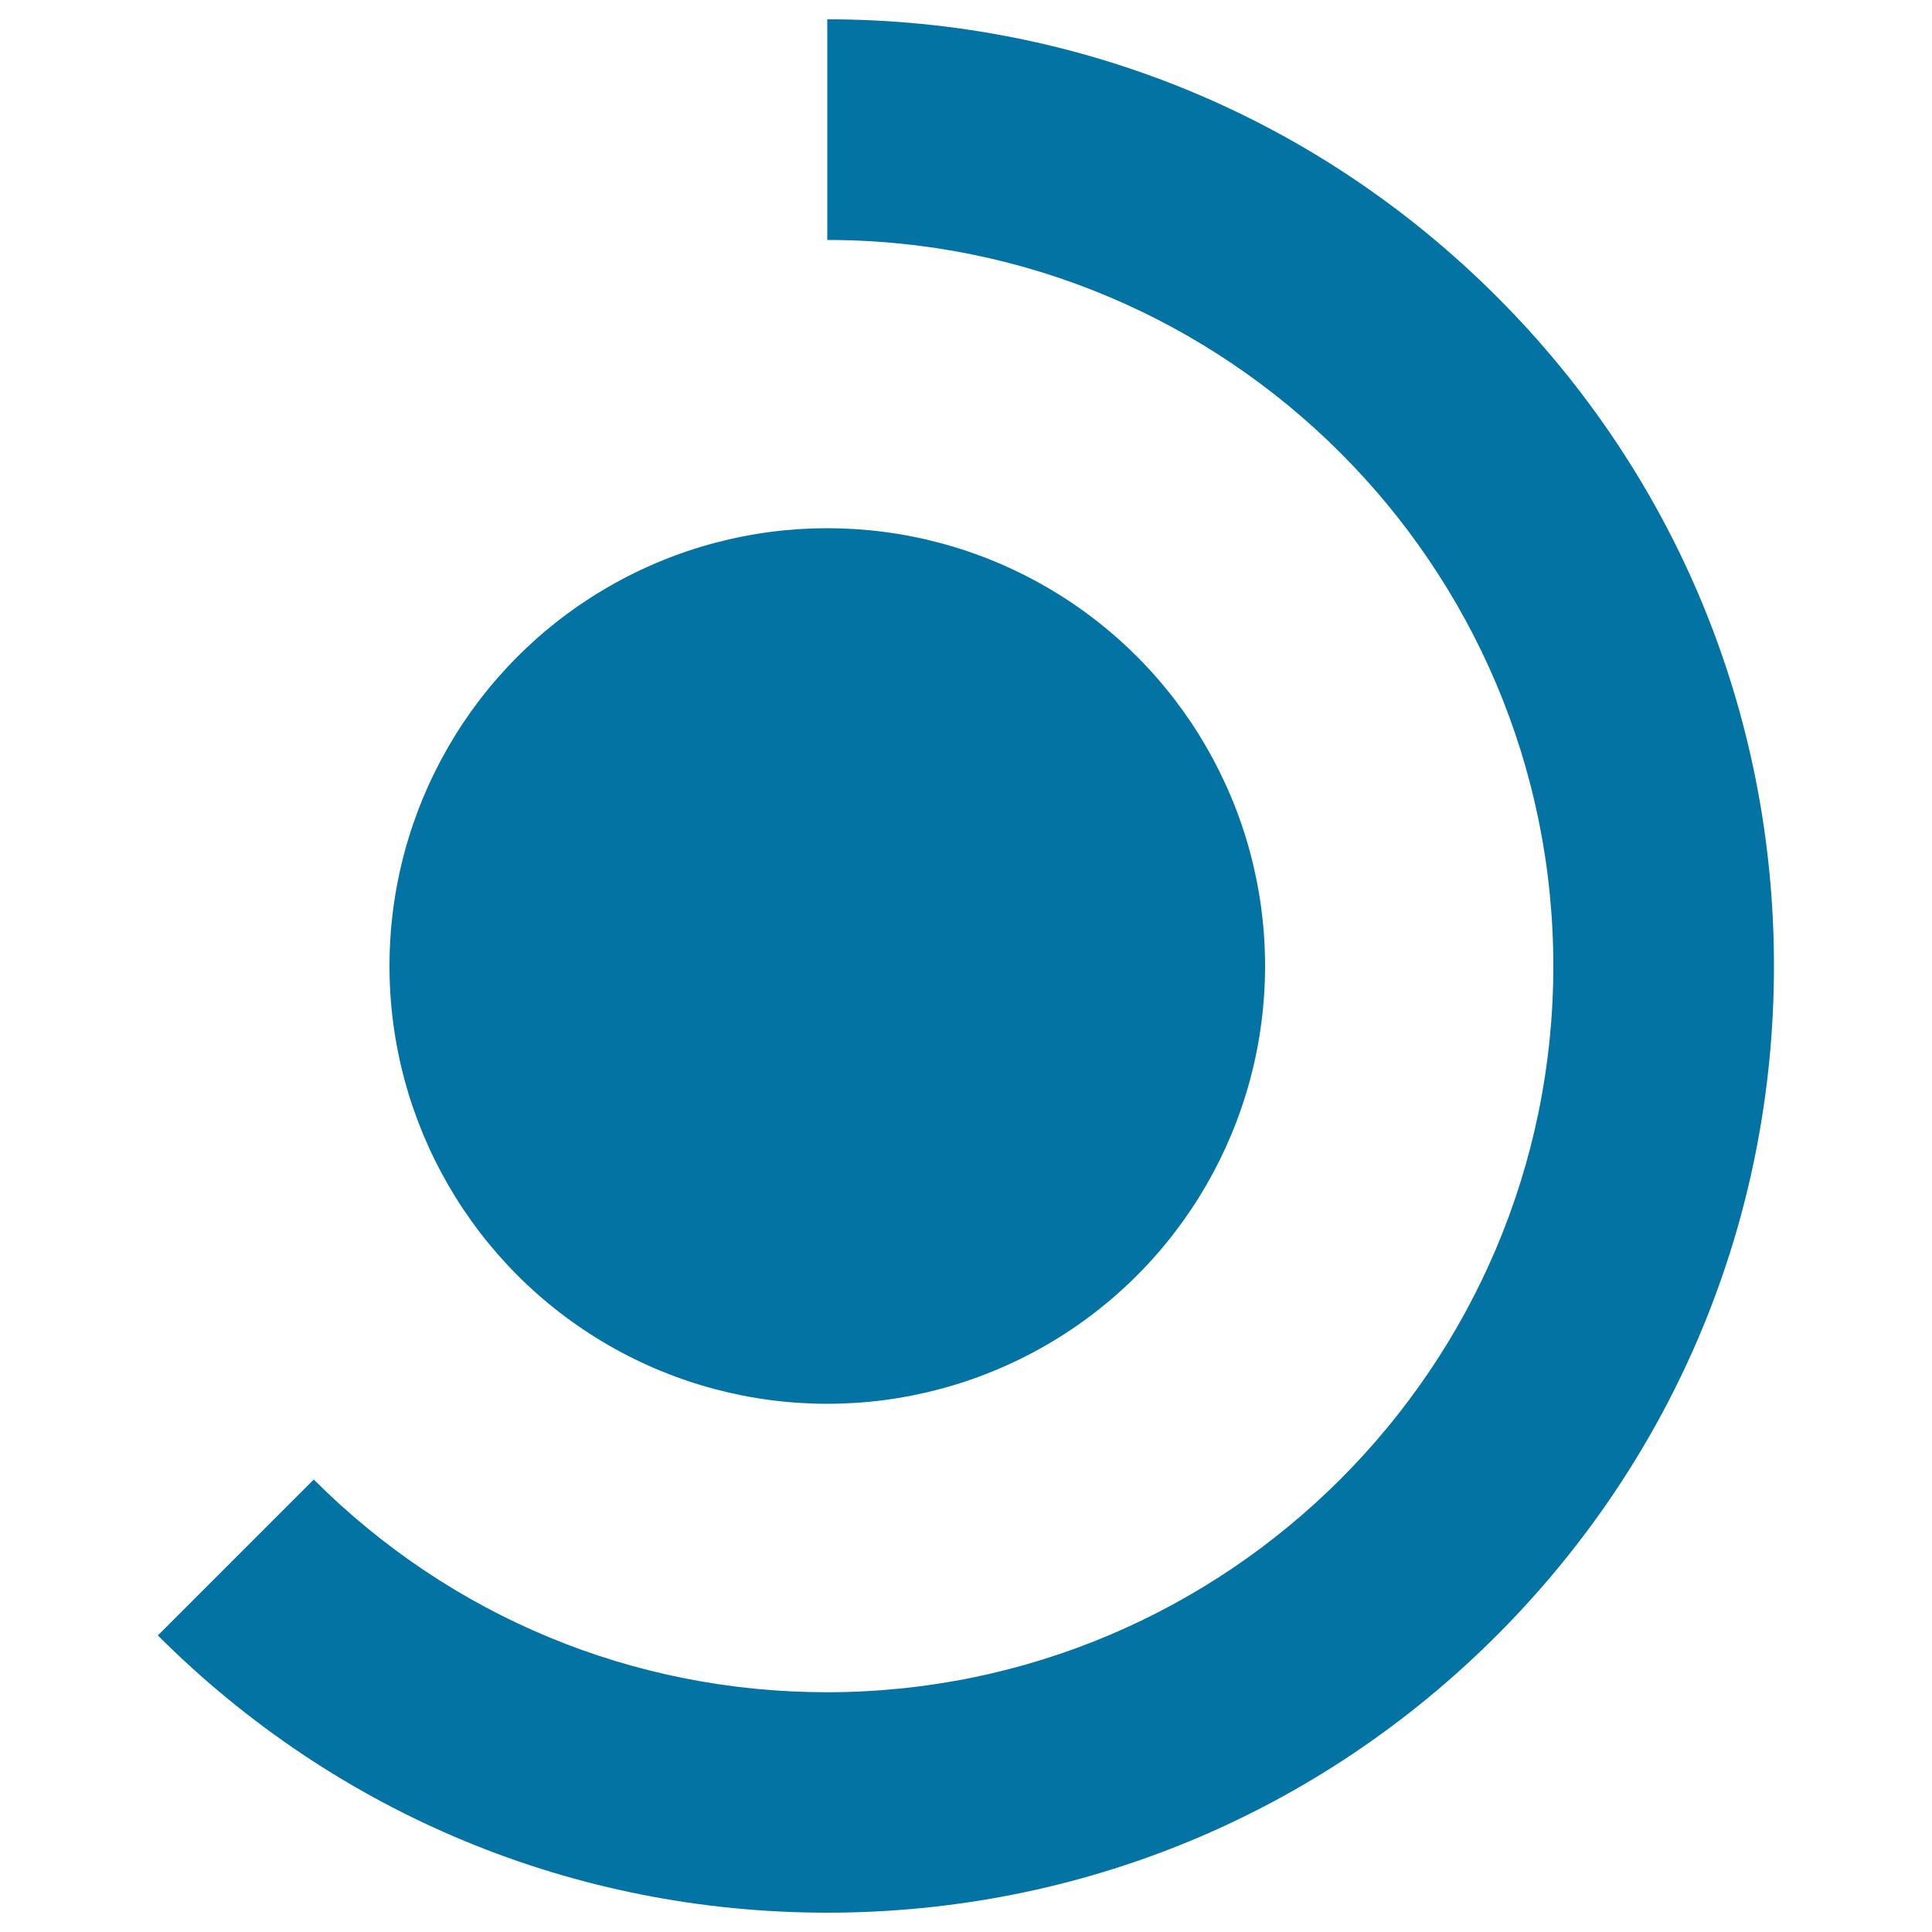
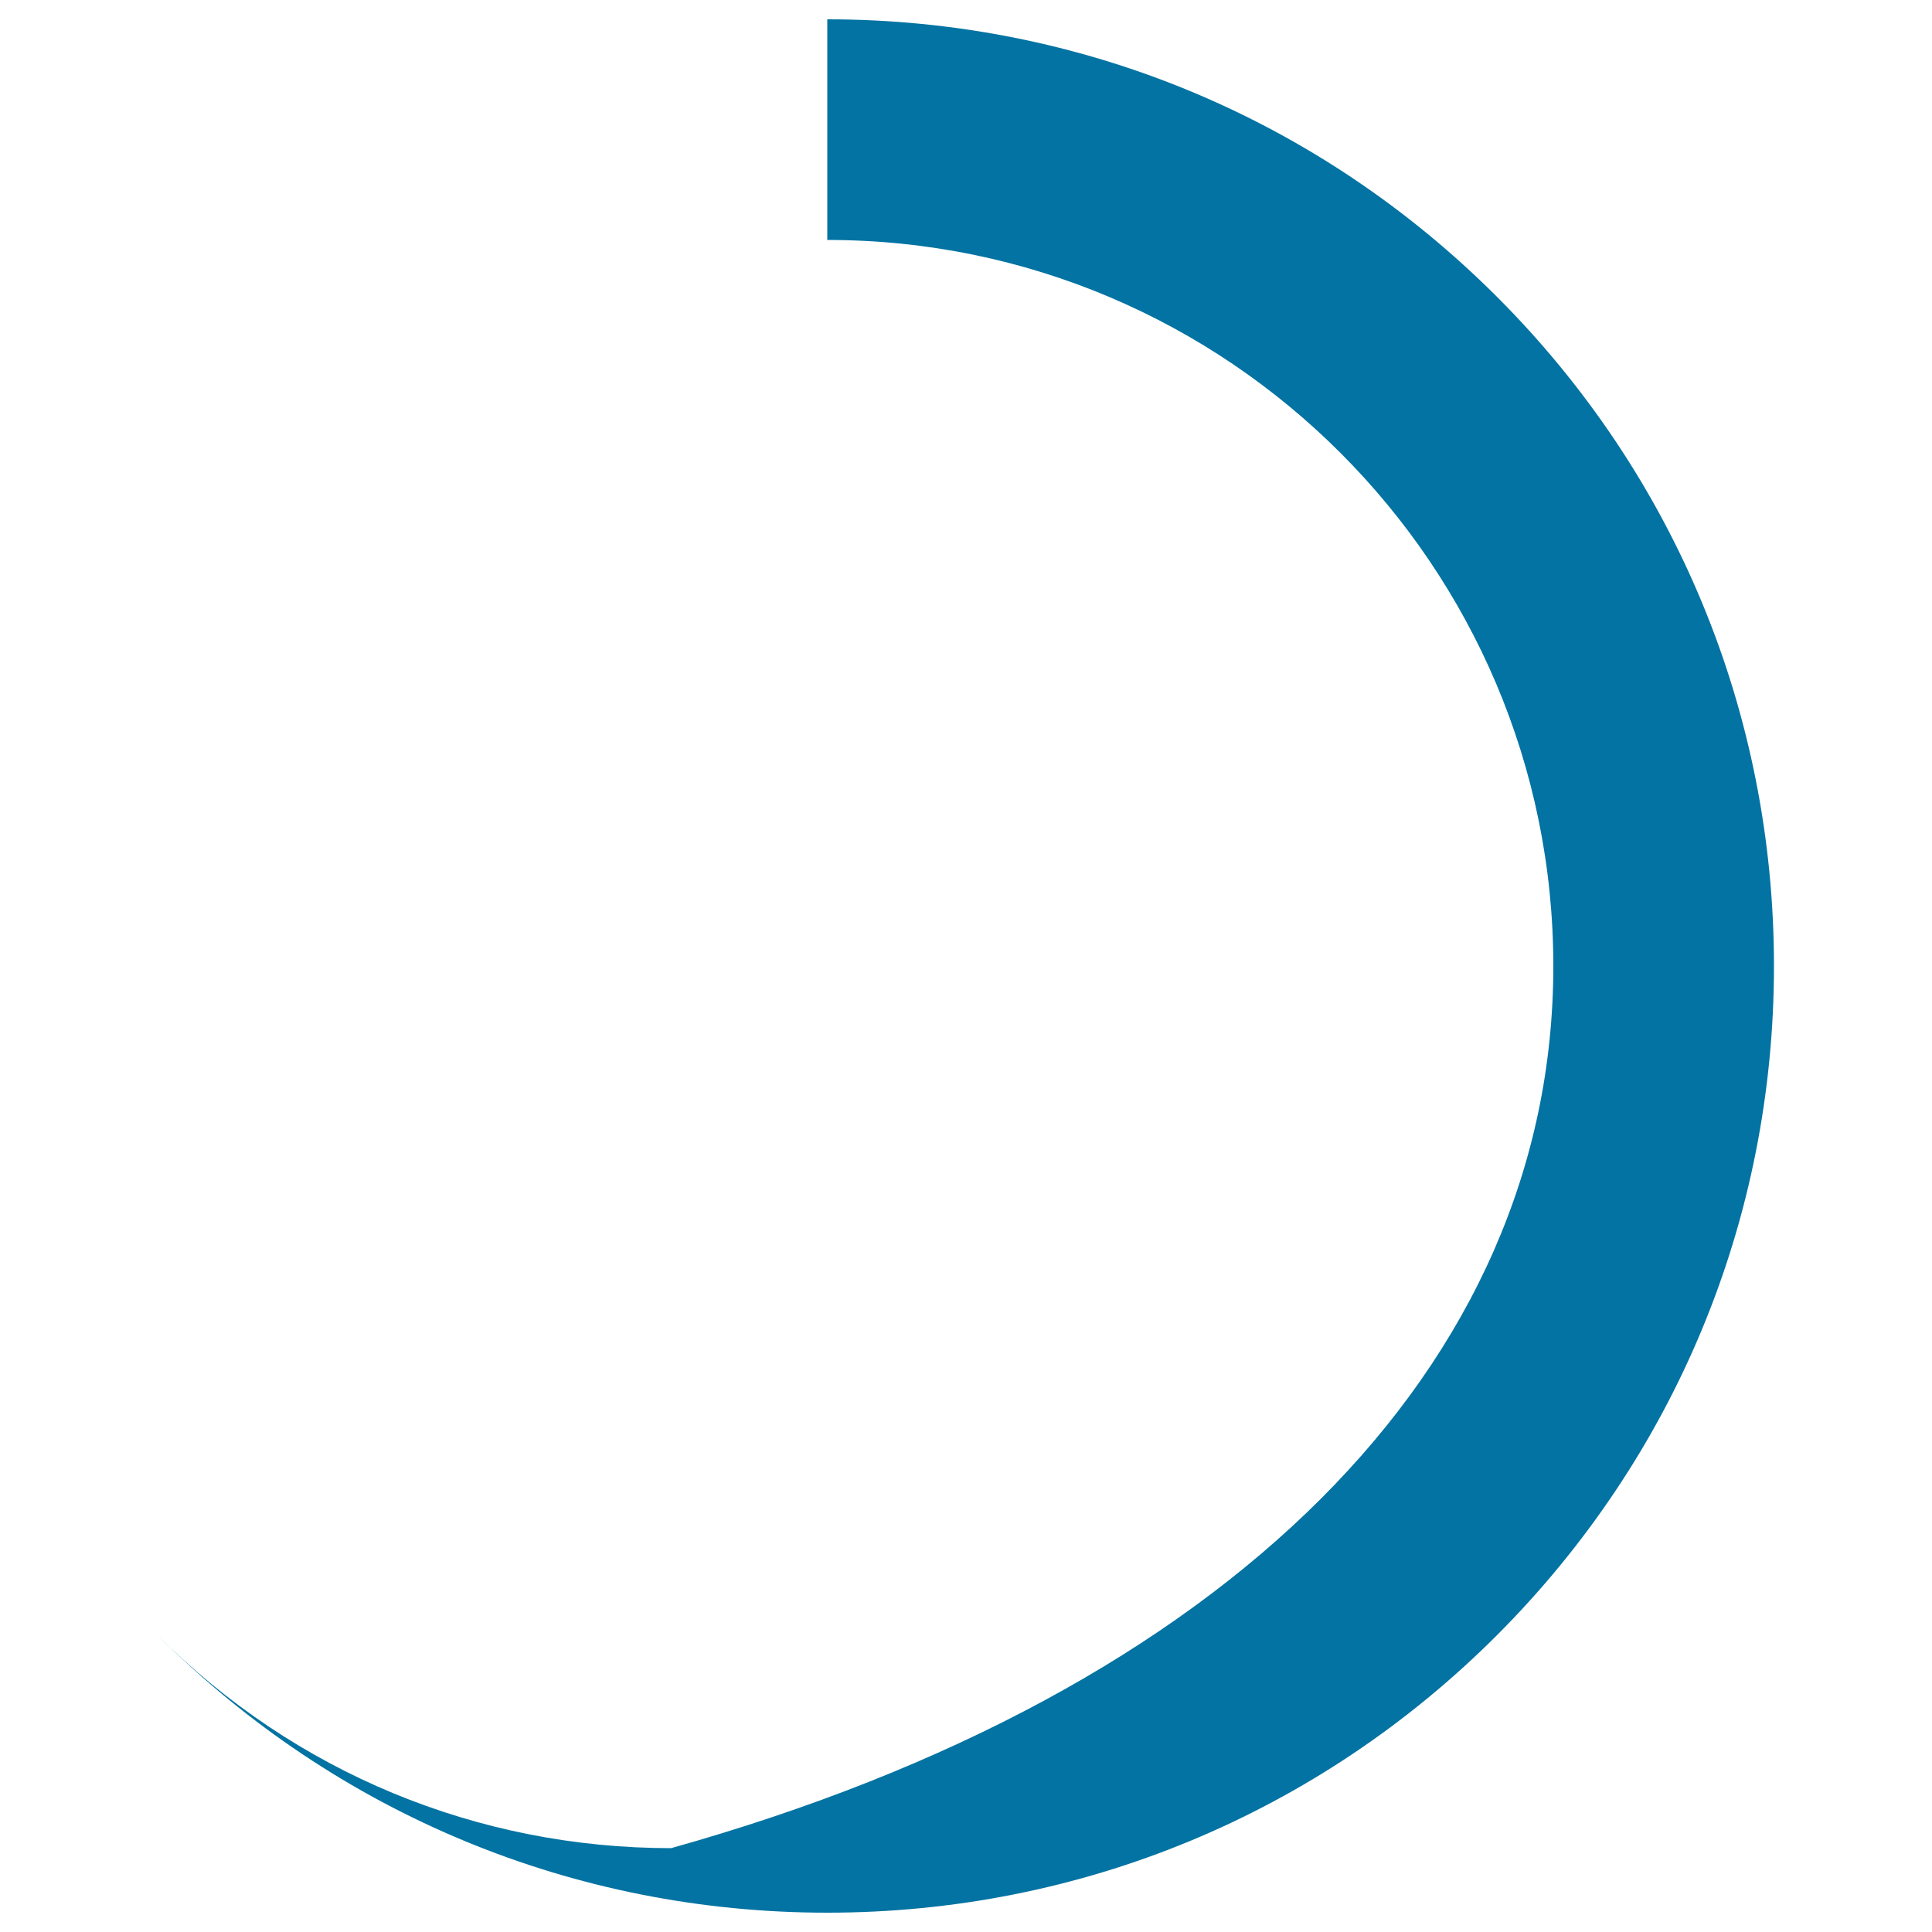
<svg xmlns="http://www.w3.org/2000/svg" viewBox="0 0 1000 1000" style="fill:#0273a2">
  <title>Percentage Chart SVG icon</title>
  <g>
    <g>
      <g>
        <g>
          <g>
-             <path d="M428.2,990c-130.9,0-253.9-51-346.5-143.5l80.7-80.7c71,71,165.4,110.1,265.7,110.1C635.5,875.8,804,707.2,804,500c0-207.2-168.6-375.8-375.8-375.8V10c130.9,0,253.9,51,346.5,143.5c92.5,92.5,143.5,215.6,143.5,346.5c0,130.9-51,253.9-143.5,346.5C682.2,939,559.1,990,428.2,990z" />
+             <path d="M428.2,990c-130.9,0-253.9-51-346.5-143.5c71,71,165.4,110.1,265.7,110.1C635.5,875.8,804,707.2,804,500c0-207.2-168.6-375.8-375.8-375.8V10c130.9,0,253.9,51,346.5,143.5c92.5,92.5,143.5,215.6,143.5,346.5c0,130.9-51,253.9-143.5,346.5C682.2,939,559.1,990,428.2,990z" />
          </g>
        </g>
      </g>
      <g>
-         <circle cx="428.2" cy="500" r="226.6" />
-       </g>
+         </g>
    </g>
  </g>
</svg>